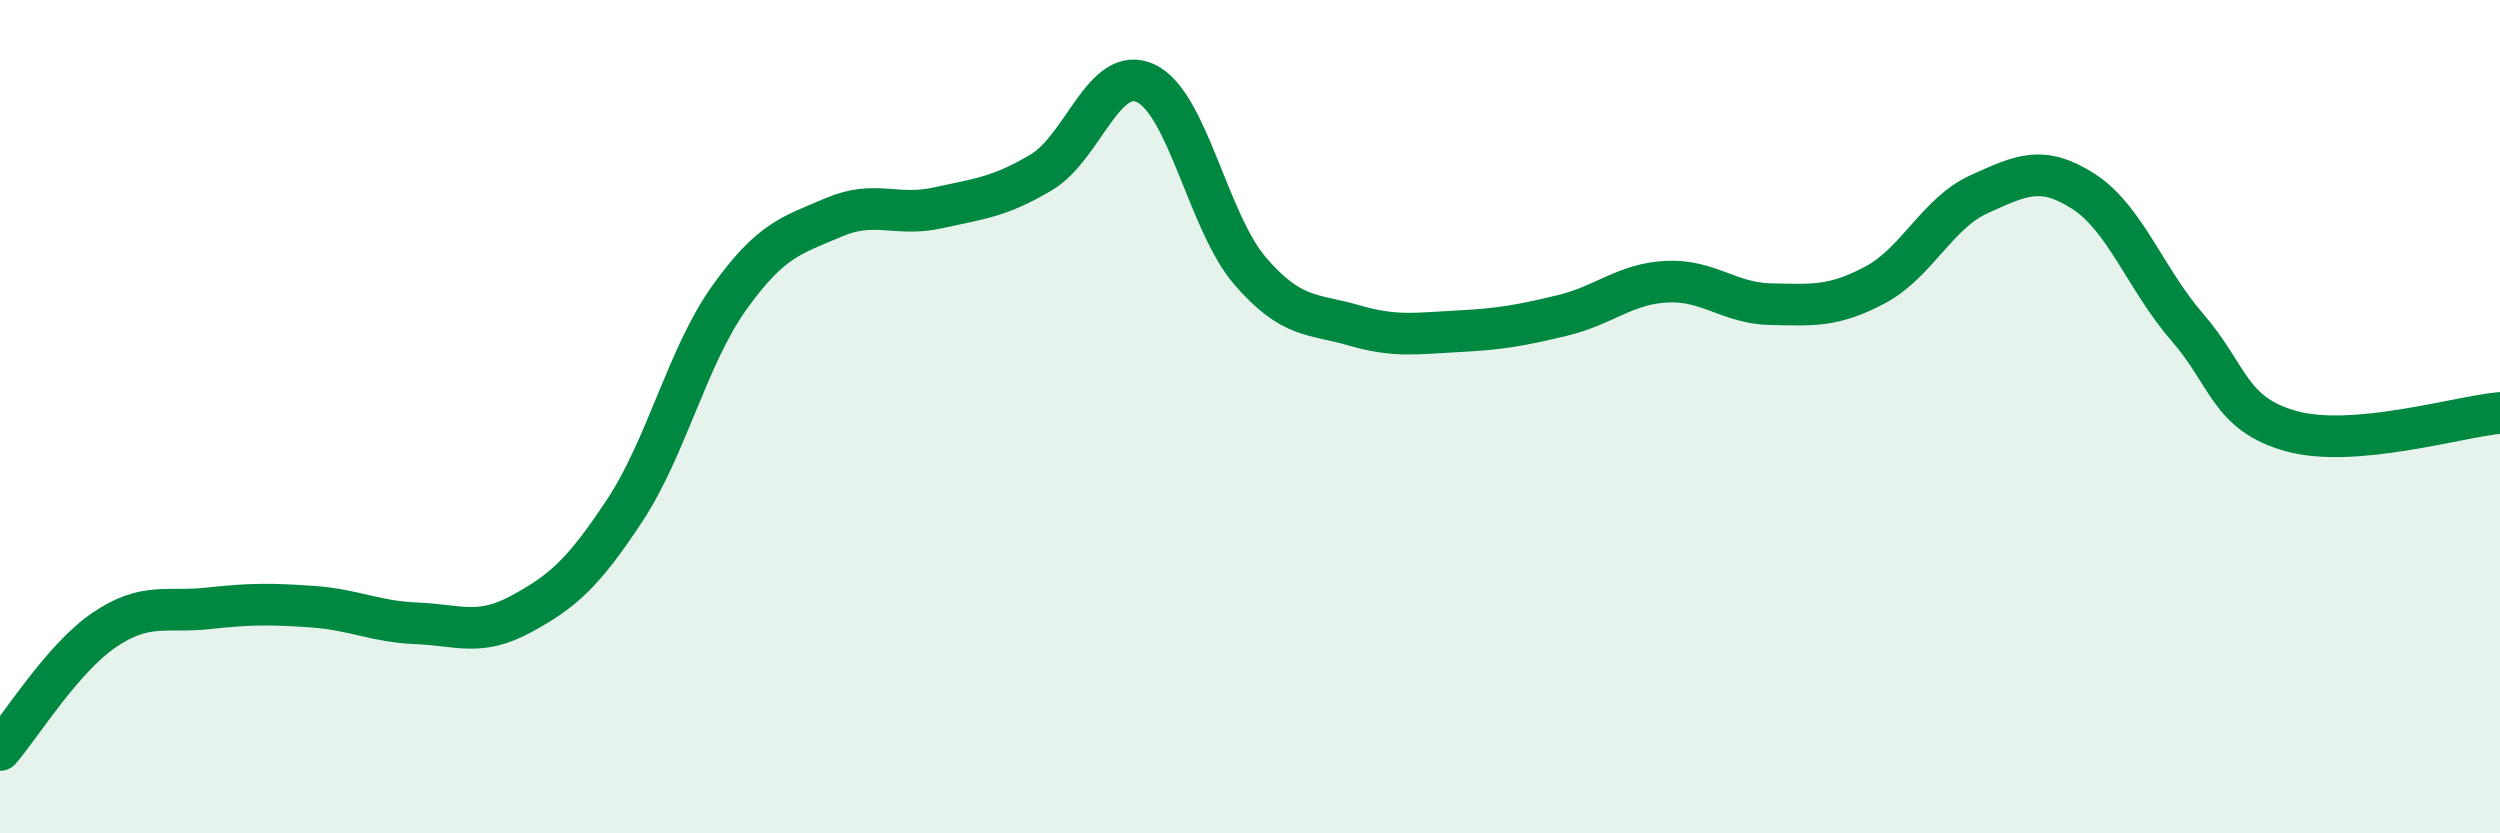
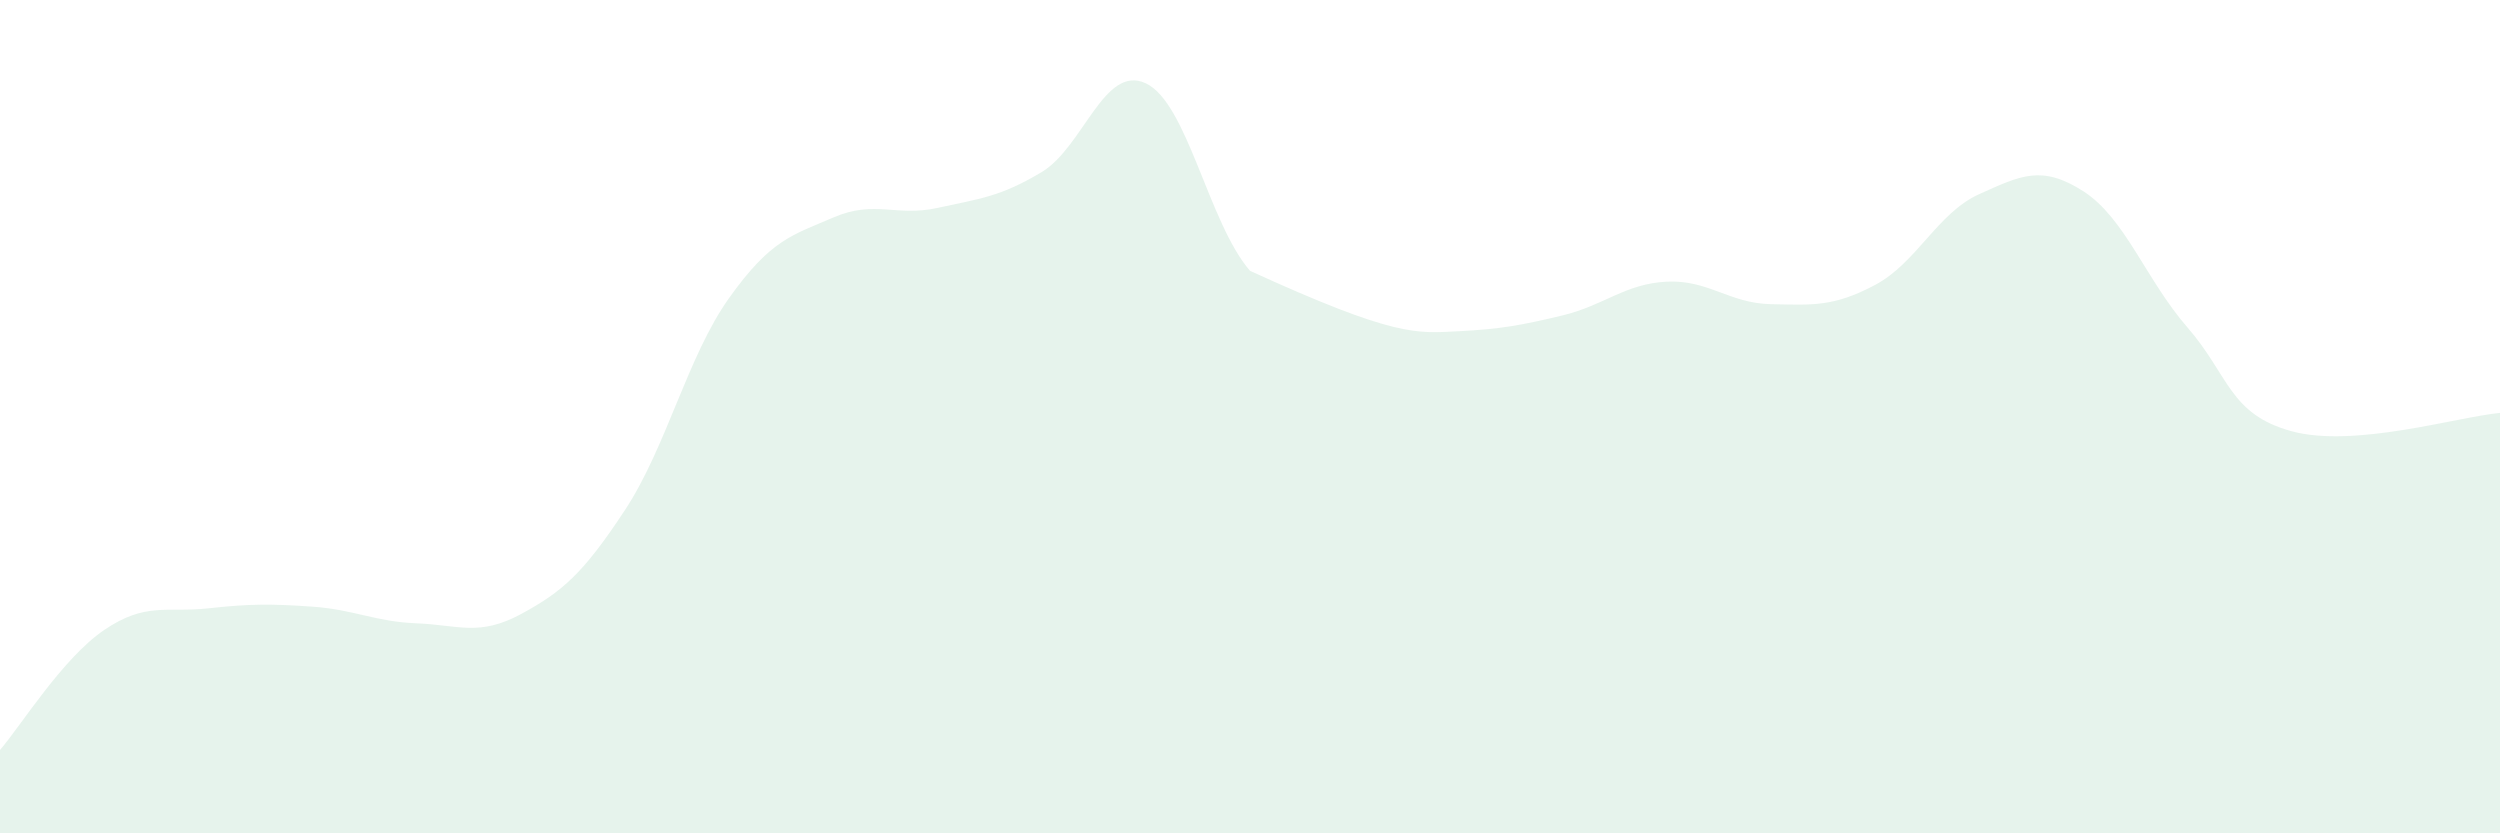
<svg xmlns="http://www.w3.org/2000/svg" width="60" height="20" viewBox="0 0 60 20">
-   <path d="M 0,18 C 0.5,17.42 1.5,15.8 2.5,15.12 C 3.5,14.44 4,14.71 5,14.6 C 6,14.49 6.5,14.49 7.5,14.56 C 8.5,14.63 9,14.92 10,14.96 C 11,15 11.5,15.28 12.5,14.74 C 13.5,14.2 14,13.76 15,12.24 C 16,10.72 16.5,8.55 17.5,7.15 C 18.5,5.75 19,5.65 20,5.22 C 21,4.79 21.5,5.21 22.5,4.99 C 23.5,4.77 24,4.73 25,4.13 C 26,3.53 26.5,1.53 27.5,2 C 28.5,2.47 29,5.34 30,6.5 C 31,7.66 31.5,7.52 32.5,7.81 C 33.5,8.1 34,8 35,7.95 C 36,7.9 36.5,7.81 37.5,7.57 C 38.5,7.33 39,6.81 40,6.76 C 41,6.71 41.5,7.28 42.5,7.3 C 43.5,7.32 44,7.37 45,6.84 C 46,6.31 46.5,5.11 47.5,4.66 C 48.5,4.21 49,3.95 50,4.59 C 51,5.23 51.5,6.71 52.5,7.86 C 53.5,9.01 53.5,9.94 55,10.35 C 56.5,10.76 59,10 60,9.91L60 20L0 20Z" fill="#008740" opacity="0.1" stroke-linecap="round" stroke-linejoin="round" />
-   <path d="M 0,18 C 0.5,17.42 1.5,15.8 2.5,15.12 C 3.5,14.44 4,14.71 5,14.6 C 6,14.49 6.5,14.49 7.5,14.56 C 8.5,14.63 9,14.92 10,14.96 C 11,15 11.5,15.28 12.5,14.74 C 13.5,14.2 14,13.76 15,12.24 C 16,10.72 16.5,8.55 17.5,7.15 C 18.5,5.75 19,5.65 20,5.22 C 21,4.79 21.5,5.21 22.5,4.99 C 23.5,4.77 24,4.73 25,4.13 C 26,3.53 26.5,1.53 27.5,2 C 28.5,2.47 29,5.34 30,6.5 C 31,7.66 31.5,7.52 32.5,7.81 C 33.5,8.1 34,8 35,7.95 C 36,7.9 36.5,7.81 37.5,7.57 C 38.5,7.33 39,6.81 40,6.76 C 41,6.71 41.5,7.28 42.5,7.3 C 43.5,7.32 44,7.37 45,6.84 C 46,6.31 46.5,5.11 47.5,4.66 C 48.5,4.21 49,3.95 50,4.59 C 51,5.23 51.5,6.71 52.5,7.86 C 53.5,9.01 53.5,9.94 55,10.35 C 56.5,10.76 59,10 60,9.91" stroke="#008740" stroke-width="1" fill="none" stroke-linecap="round" stroke-linejoin="round" />
+   <path d="M 0,18 C 0.5,17.42 1.5,15.8 2.5,15.12 C 3.5,14.44 4,14.71 5,14.6 C 6,14.49 6.5,14.49 7.5,14.56 C 8.5,14.63 9,14.92 10,14.96 C 11,15 11.5,15.28 12.5,14.74 C 13.5,14.2 14,13.76 15,12.24 C 16,10.72 16.5,8.55 17.5,7.15 C 18.5,5.75 19,5.65 20,5.22 C 21,4.79 21.5,5.21 22.5,4.99 C 23.5,4.77 24,4.73 25,4.13 C 26,3.53 26.5,1.53 27.5,2 C 28.5,2.47 29,5.34 30,6.5 C 33.5,8.1 34,8 35,7.95 C 36,7.9 36.5,7.81 37.5,7.57 C 38.5,7.33 39,6.81 40,6.76 C 41,6.71 41.5,7.28 42.5,7.3 C 43.5,7.32 44,7.37 45,6.84 C 46,6.31 46.5,5.11 47.5,4.66 C 48.5,4.21 49,3.95 50,4.59 C 51,5.23 51.5,6.71 52.5,7.86 C 53.5,9.01 53.5,9.94 55,10.35 C 56.5,10.76 59,10 60,9.91L60 20L0 20Z" fill="#008740" opacity="0.1" stroke-linecap="round" stroke-linejoin="round" />
</svg>